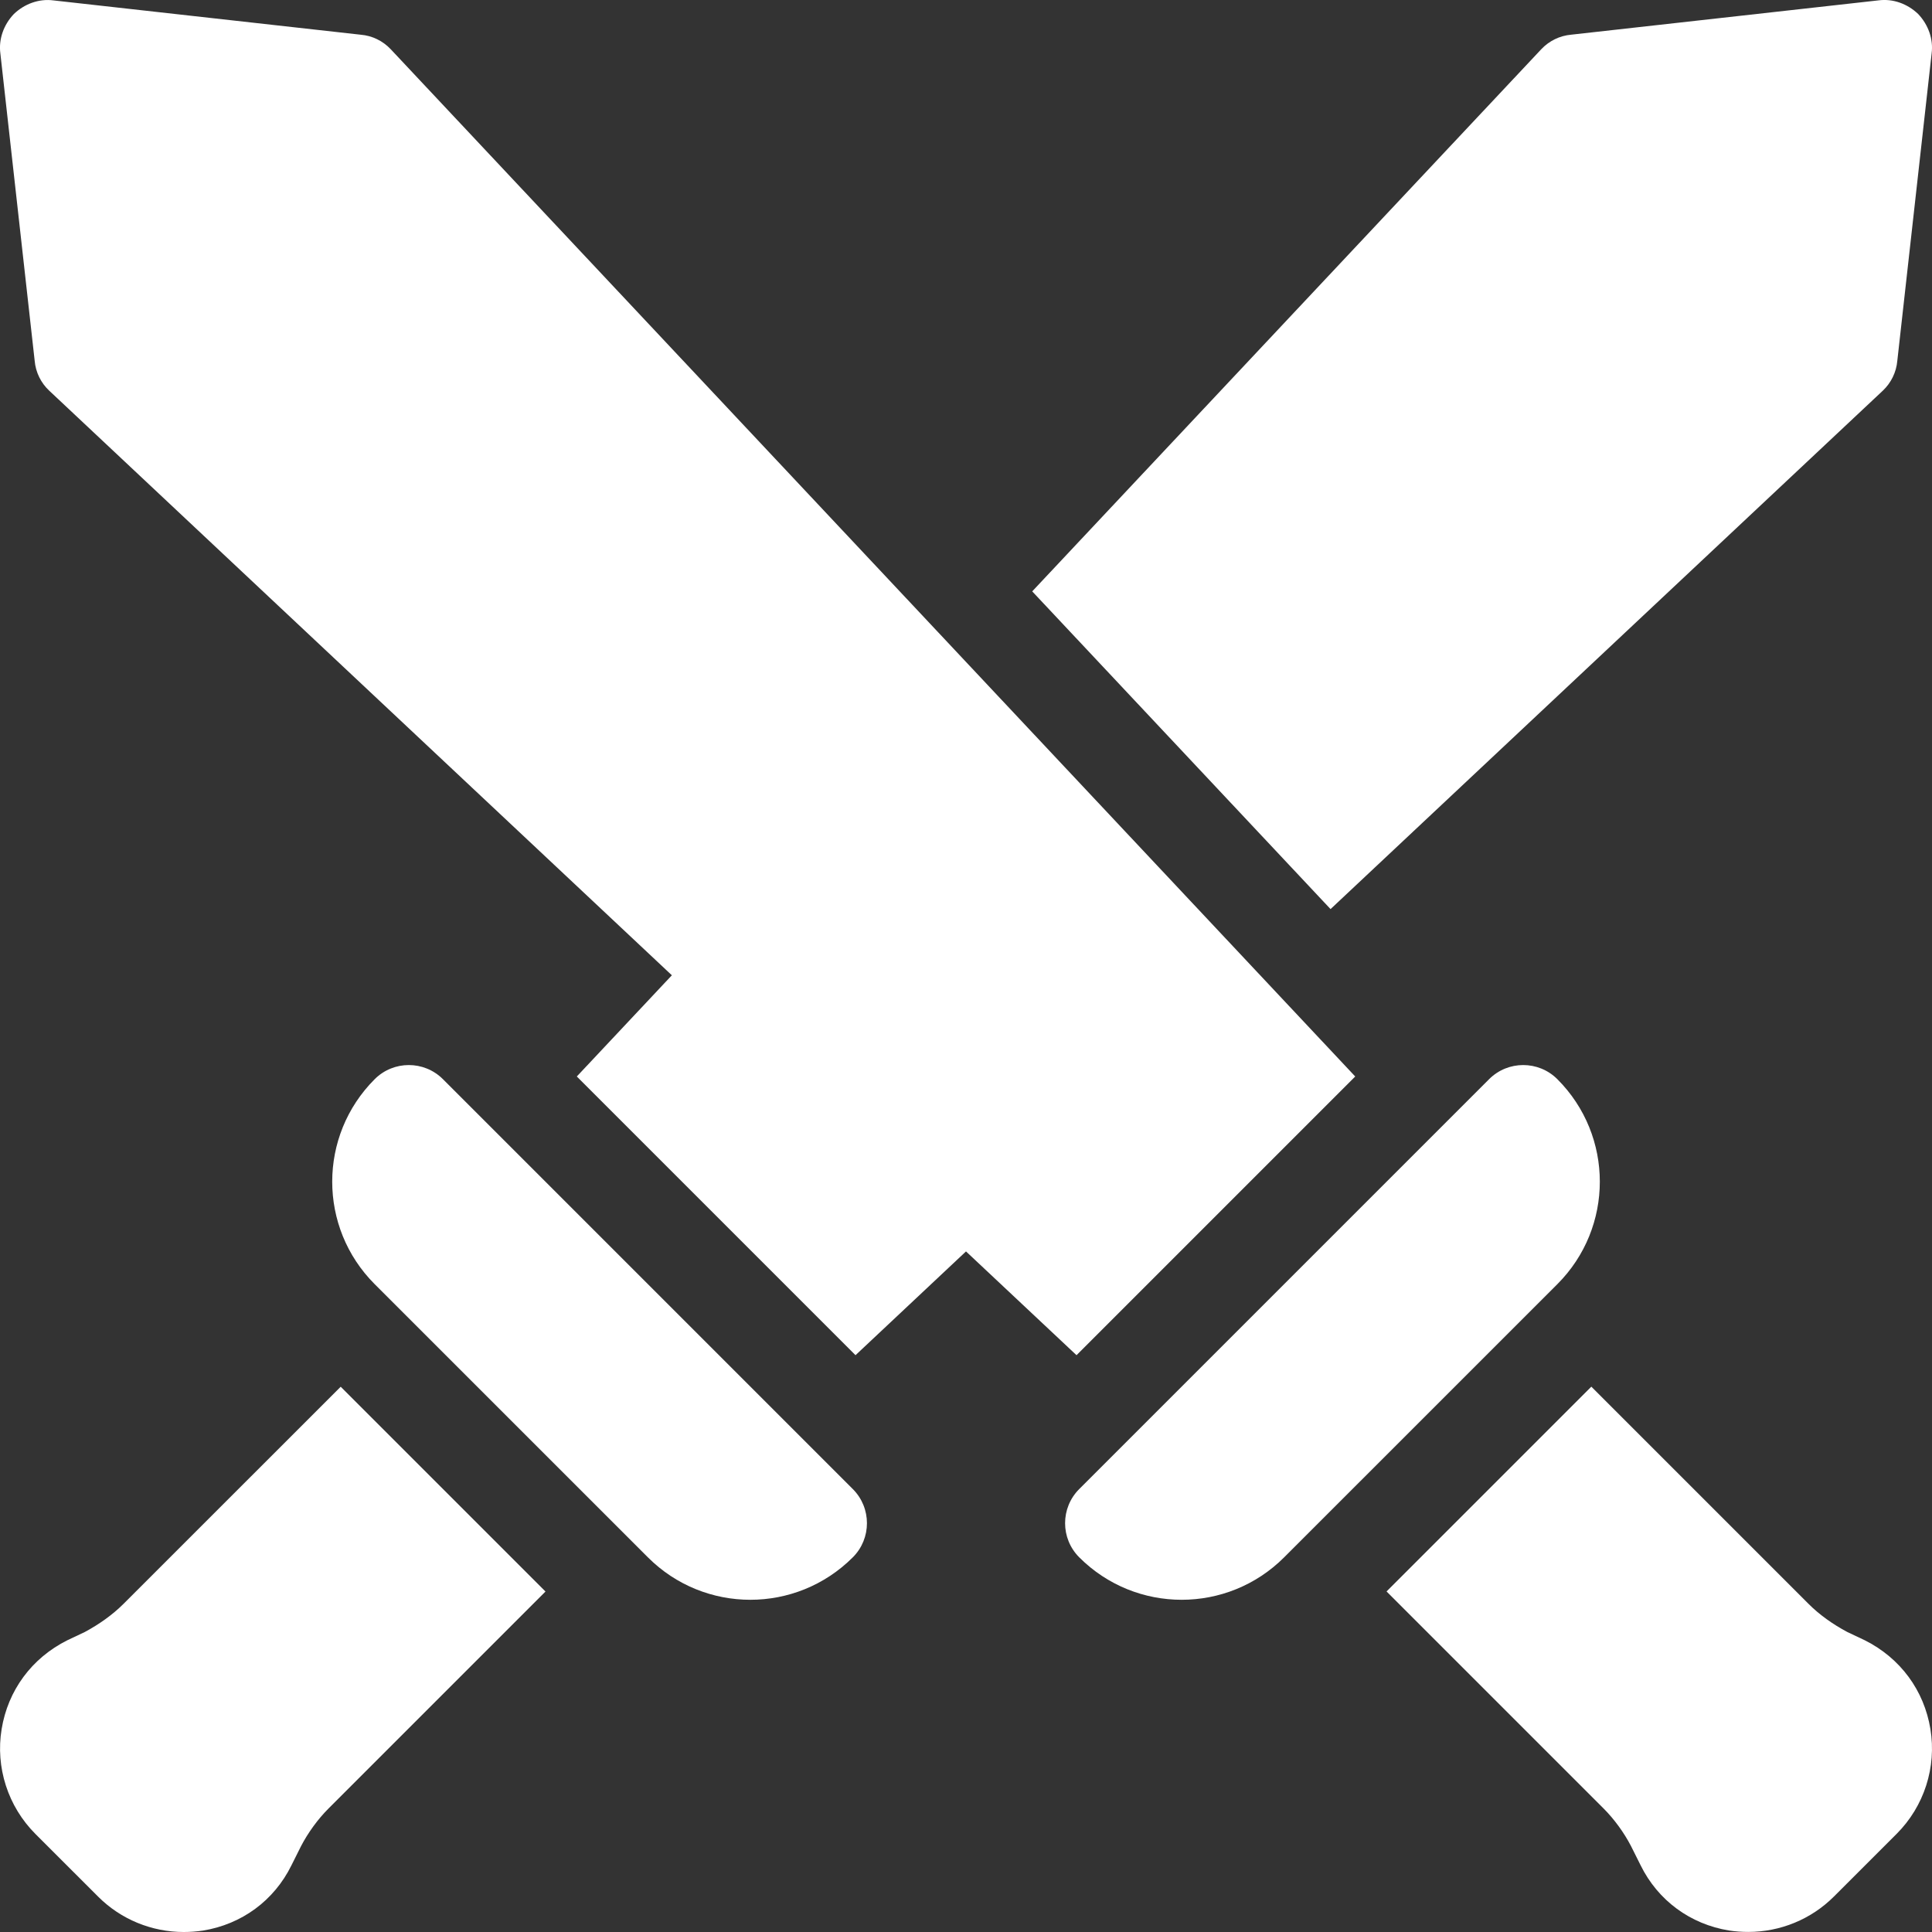
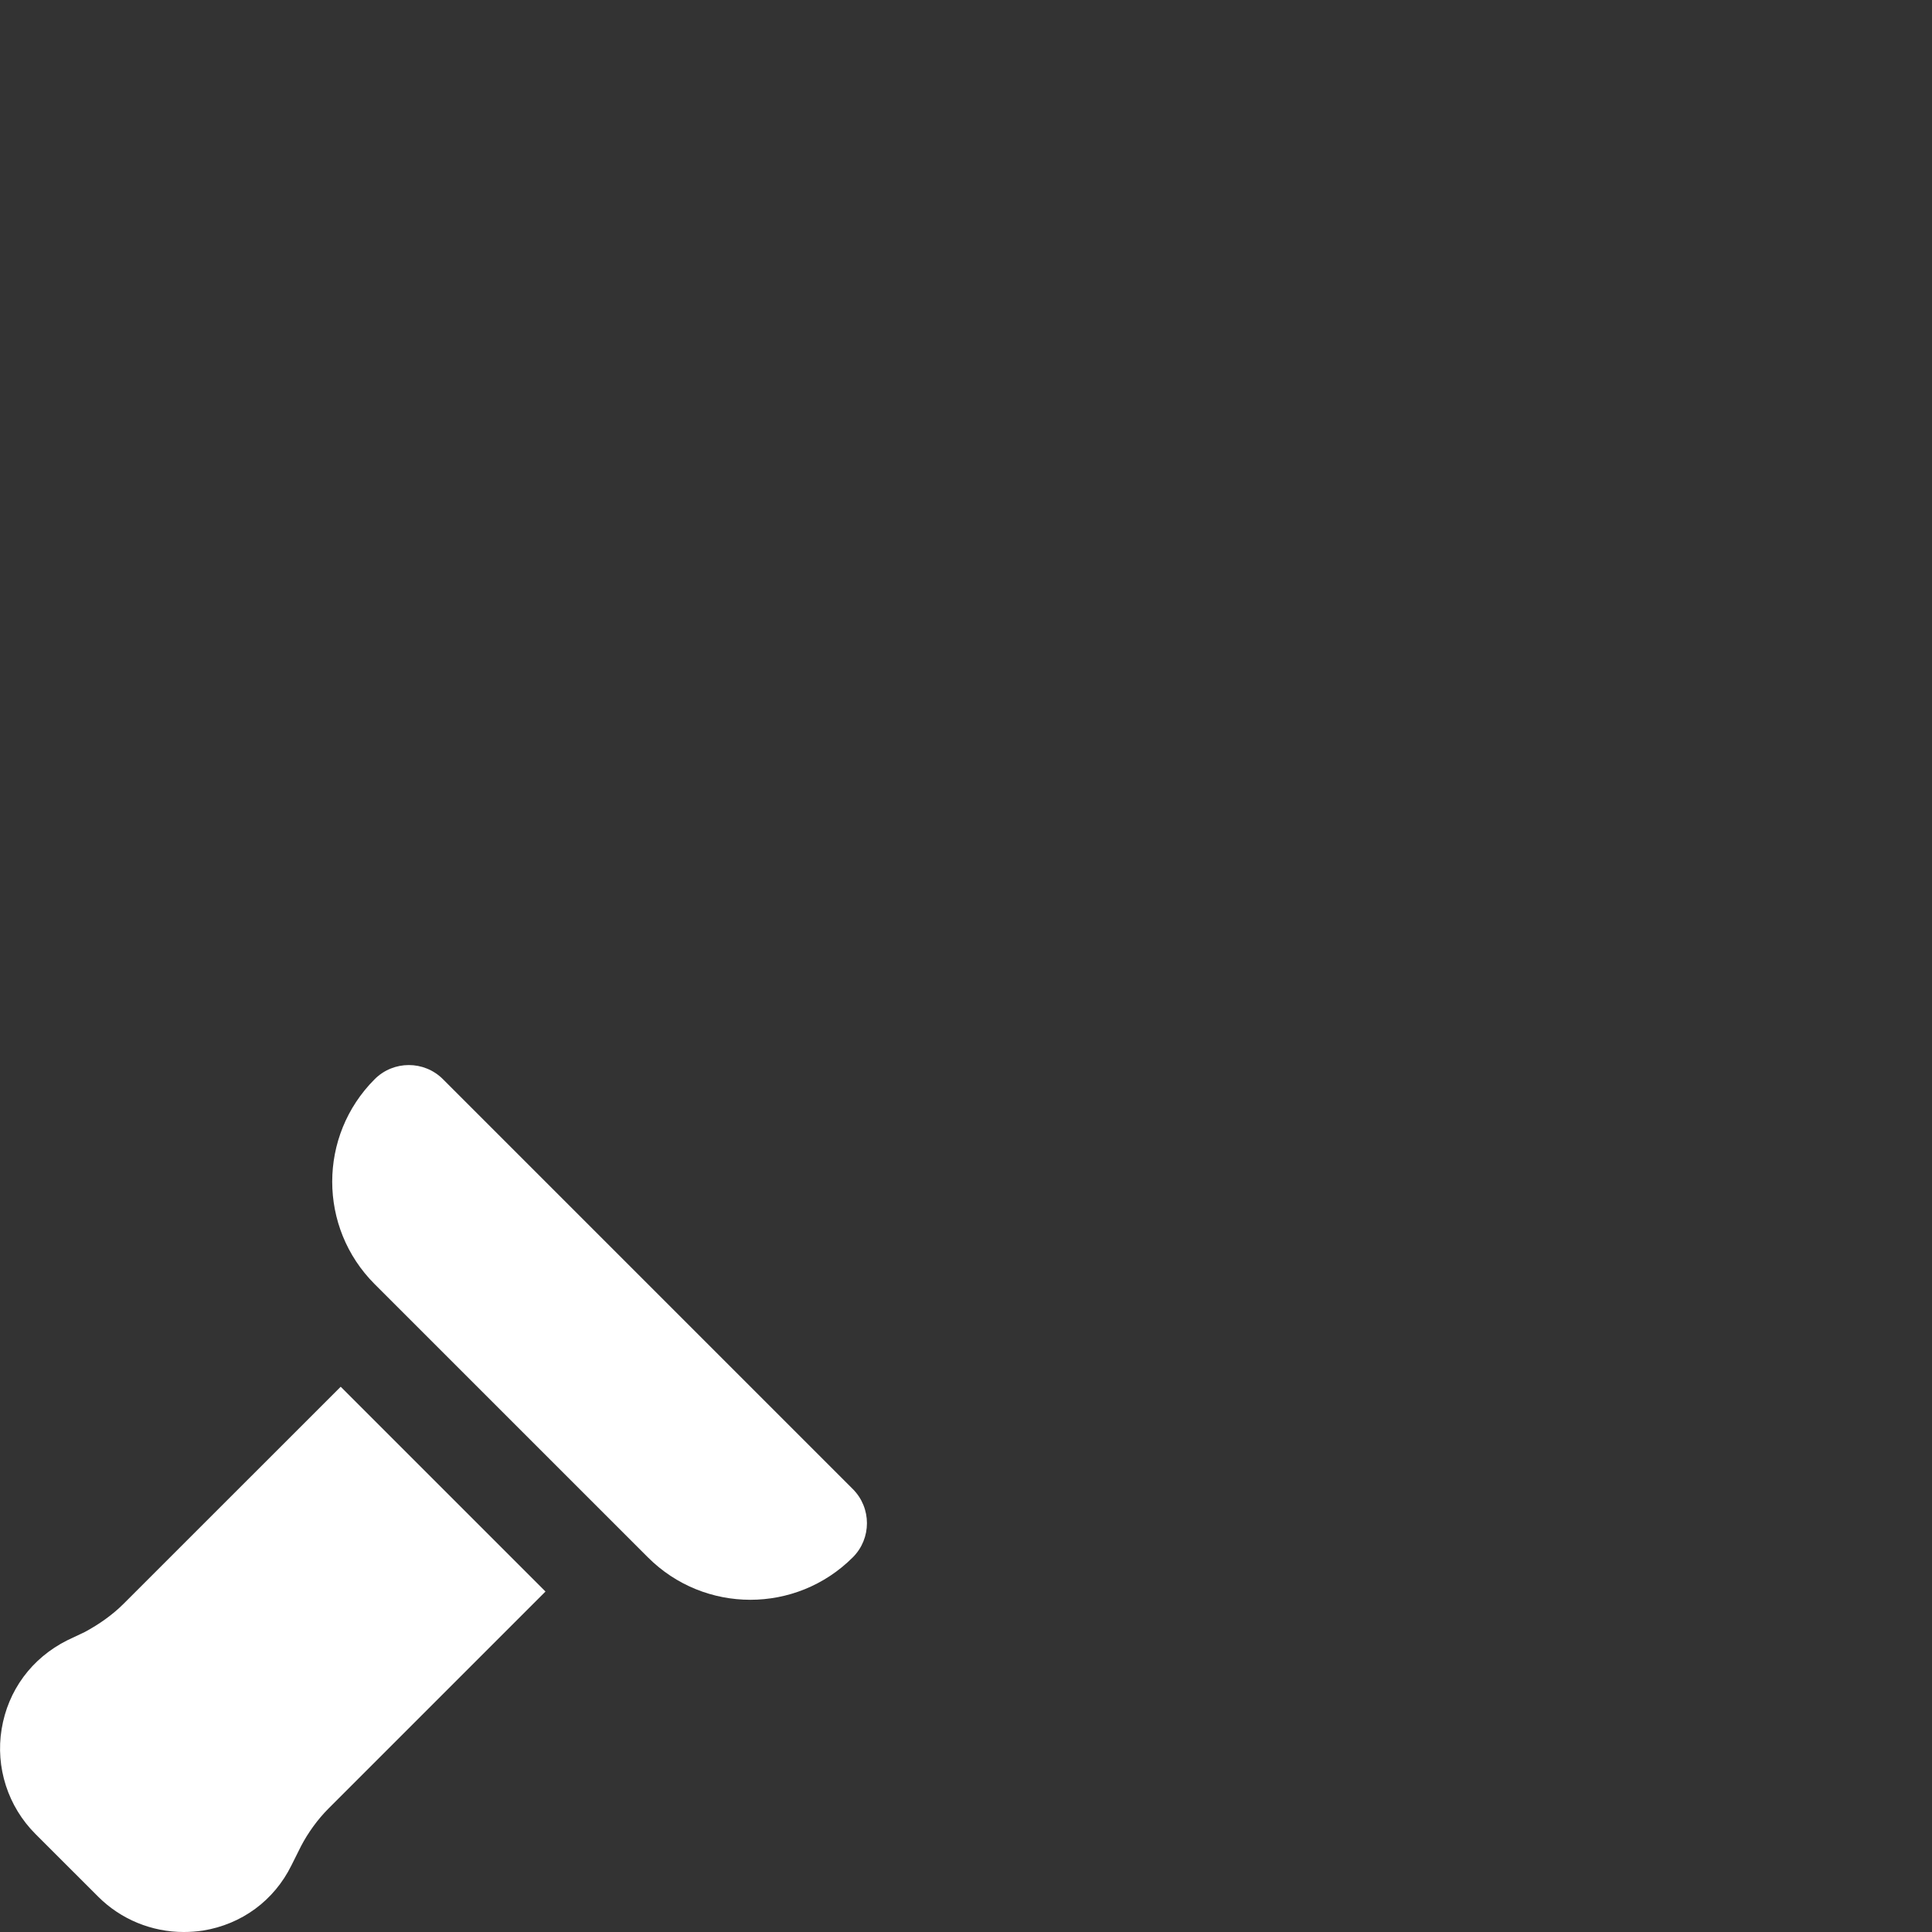
<svg xmlns="http://www.w3.org/2000/svg" version="1.2" viewBox="0 0 512 512" width="512" height="512">
  <rect x="0" y="0" width="512" height="512" fill="#333333" stroke="none" />
  <title>noun-attack-5364177</title>
  <style>
		.s0 { fill: #ffffff } 
	</style>
-   <path class="s0" d="m13.04 103.53l165.01 154.93-25.19 26.82 73.86 73.86 29.28-27.5 29.29 27.5 73.86-73.86-255.62-272.25c-2.05-2.17-4.86-3.58-7.94-3.83l-81.4-9.09c-3.84-0.51-7.68 0.9-10.5 3.59-2.69 2.81-4.1 6.65-3.59 10.49l9.09 81.41c0.26 3.07 1.67 5.89 3.85 7.93z" />
-   <path class="s0" d="m511.58 458.23c-1.67-10.24-7.94-18.81-17.41-23.55l-4.61-2.18c-3.84-2.04-7.43-4.6-10.24-7.42l-57.6-57.6-54.27 54.27 57.47 57.47c2.94 2.94 5.5 6.52 7.3 9.98l2.56 5.12c4.6 9.34 13.18 15.61 23.42 17.28 1.66 0.26 3.45 0.38 5.12 0.38 8.44 0 16.63-3.33 22.66-9.35l16.64-16.63c7.3-7.3 10.62-17.67 8.96-27.77z" />
-   <path class="s0" d="m412.72 286c-5-5-13.11-5-18.1 0l-108.61 108.61c-5 5-5 13.1 0 18.1 14.99 15 39.3 15 54.3 0l72.41-72.4c15-15 15-39.31 0-54.31z" />
-   <path class="s0" d="m498.97 103.53c2.17-2.05 3.58-4.87 3.84-7.94l9.09-81.4c0.51-3.84-0.9-7.68-3.59-10.5-2.82-2.69-6.65-4.1-10.5-3.59l-81.4 9.09c-3.08 0.26-5.89 1.67-7.94 3.84l-134.92 143.69 79.06 84.2c0 0 146.35-137.4 146.36-137.39z" />
  <path class="s0" d="m32.69 425.08c-2.82 2.82-6.41 5.38-10.24 7.43l-4.61 2.18c-9.47 4.74-15.74 13.31-17.41 23.55-1.66 10.11 1.67 20.48 8.96 27.78l16.64 16.63c6.02 6.02 14.21 9.35 22.66 9.35 1.66 0 3.45-0.13 5.12-0.38 10.24-1.67 18.81-7.93 23.42-17.28l2.56-5.12c1.8-3.45 4.36-7.04 7.3-9.98l57.47-57.47-54.27-54.27c0 0-57.6 57.6-57.6 57.58z" />
  <path class="s0" d="m117.39 286c-5-5-13.1-5-18.1 0-15 15-15 39.31 0 54.31l72.41 72.4c14.99 15 39.3 15 54.3 0 5-4.99 5-13.1 0-18.1z" />
</svg>